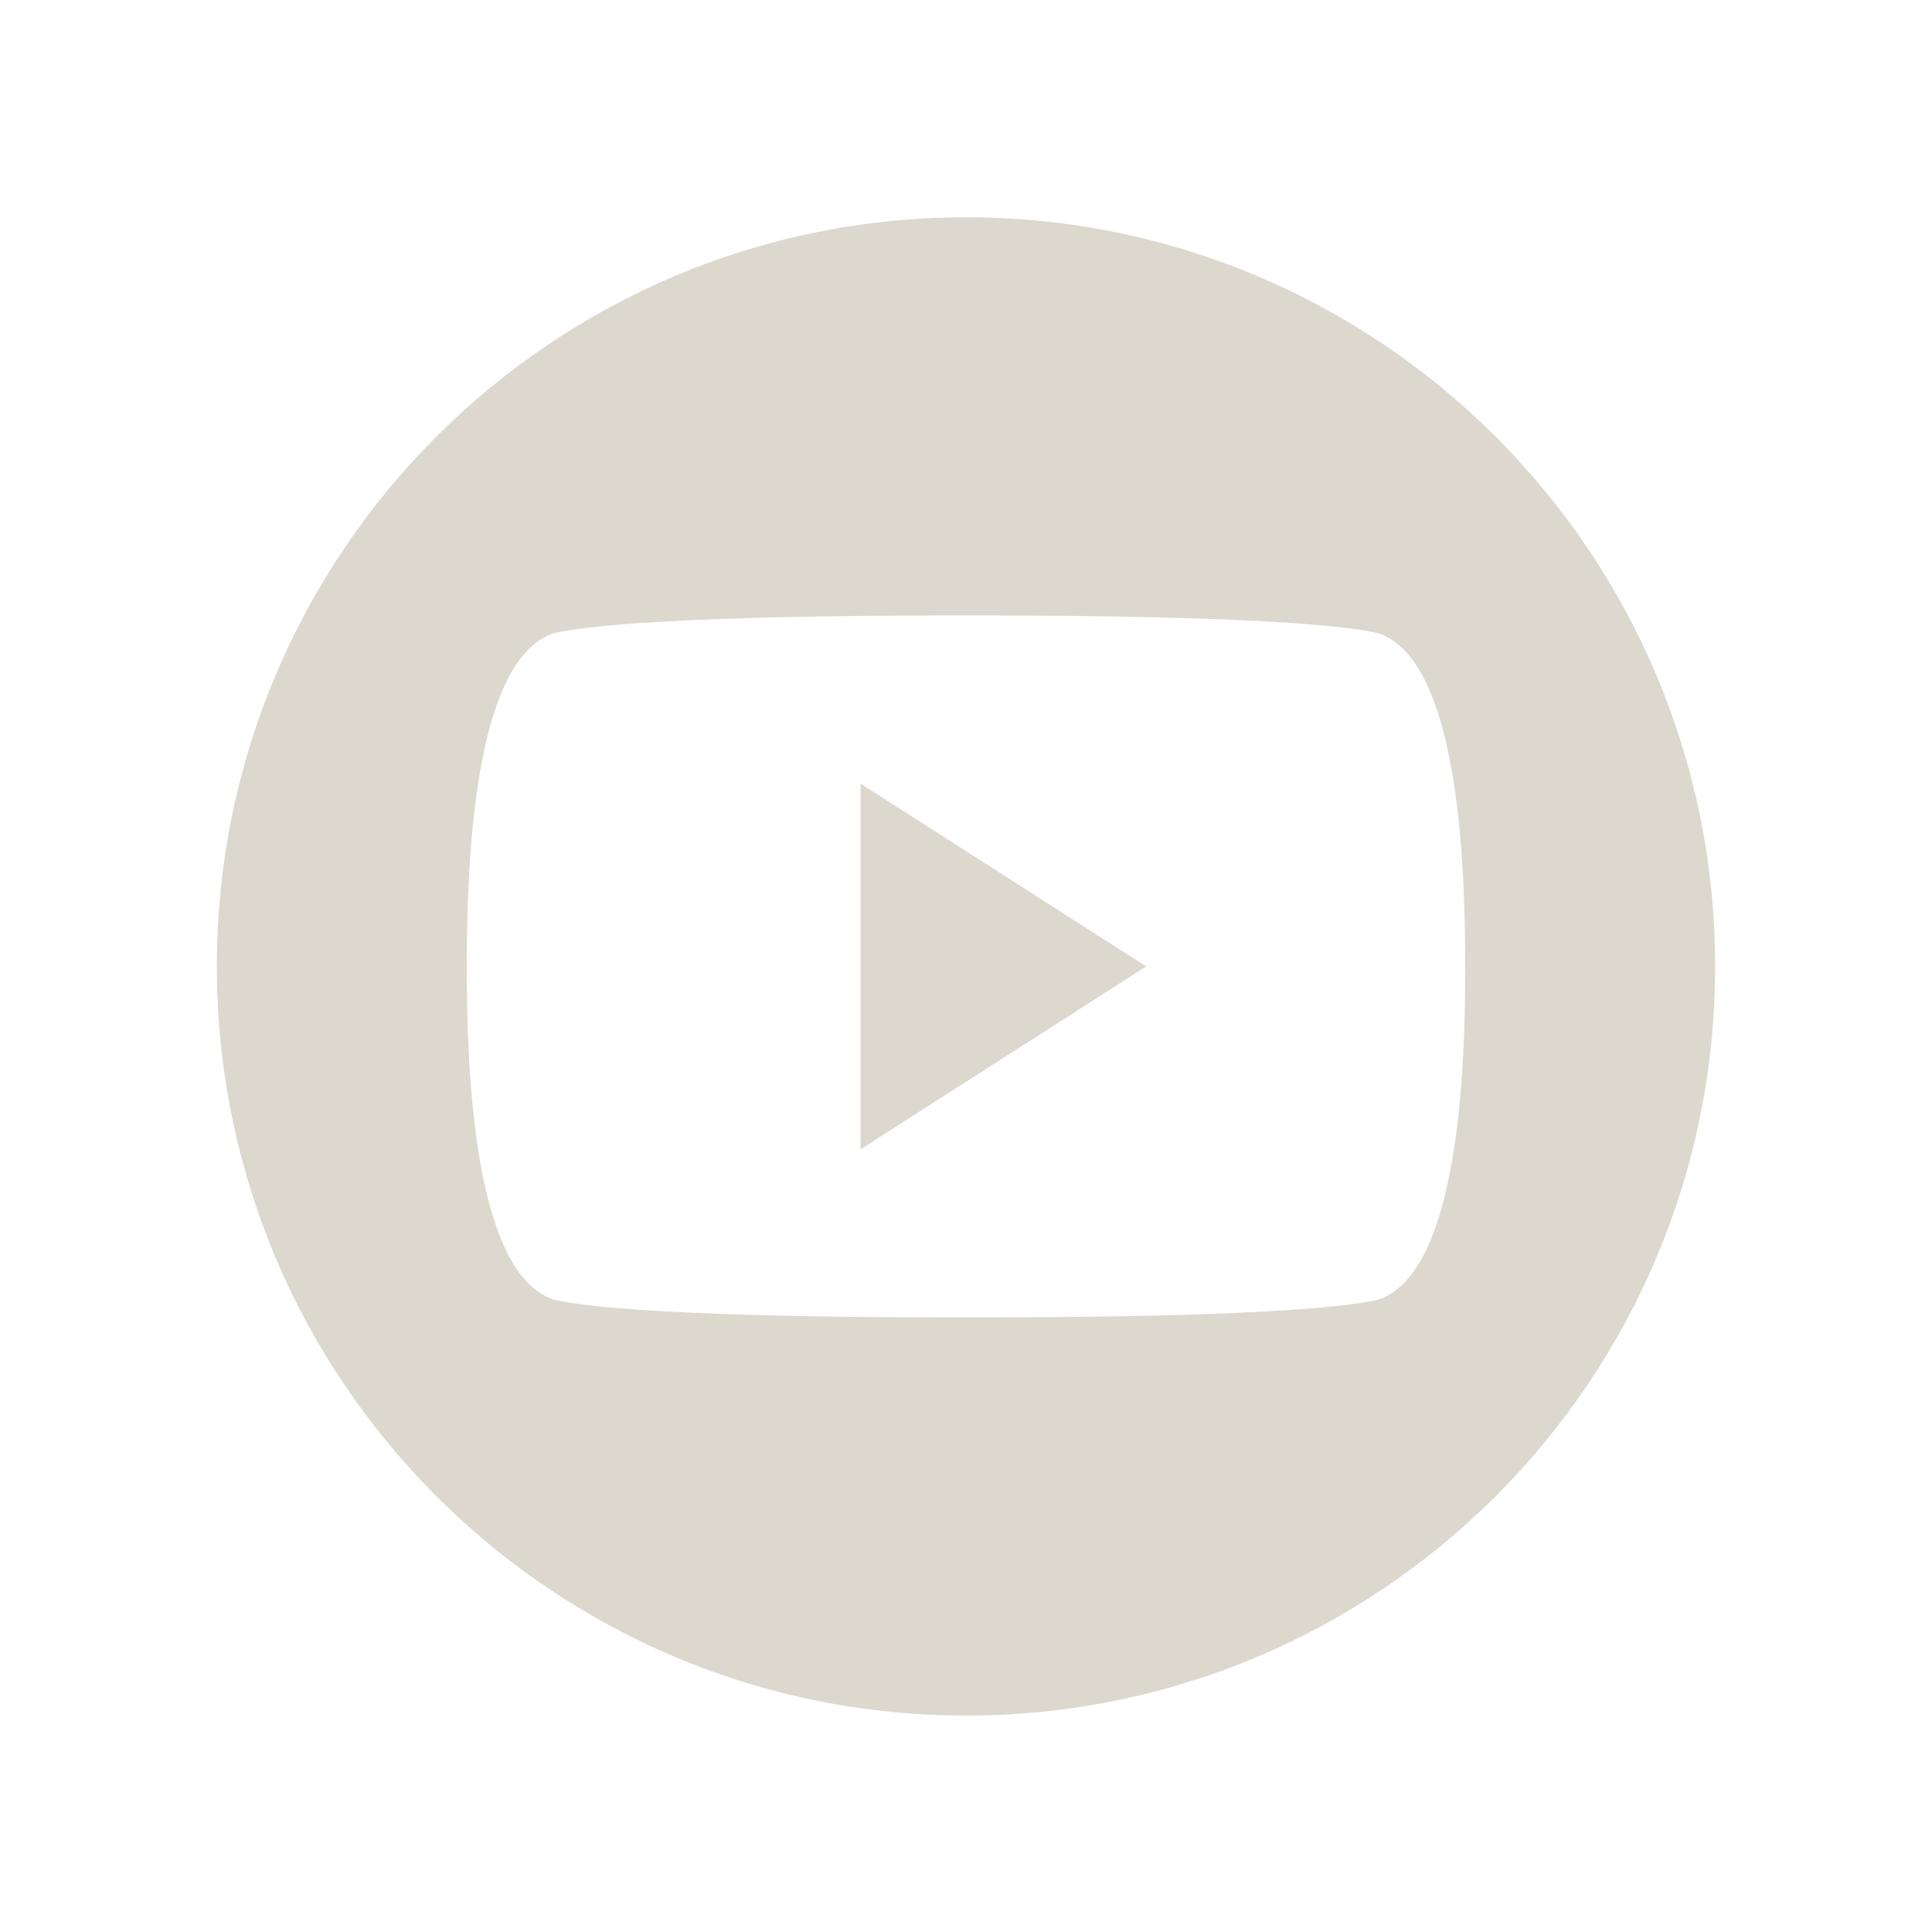
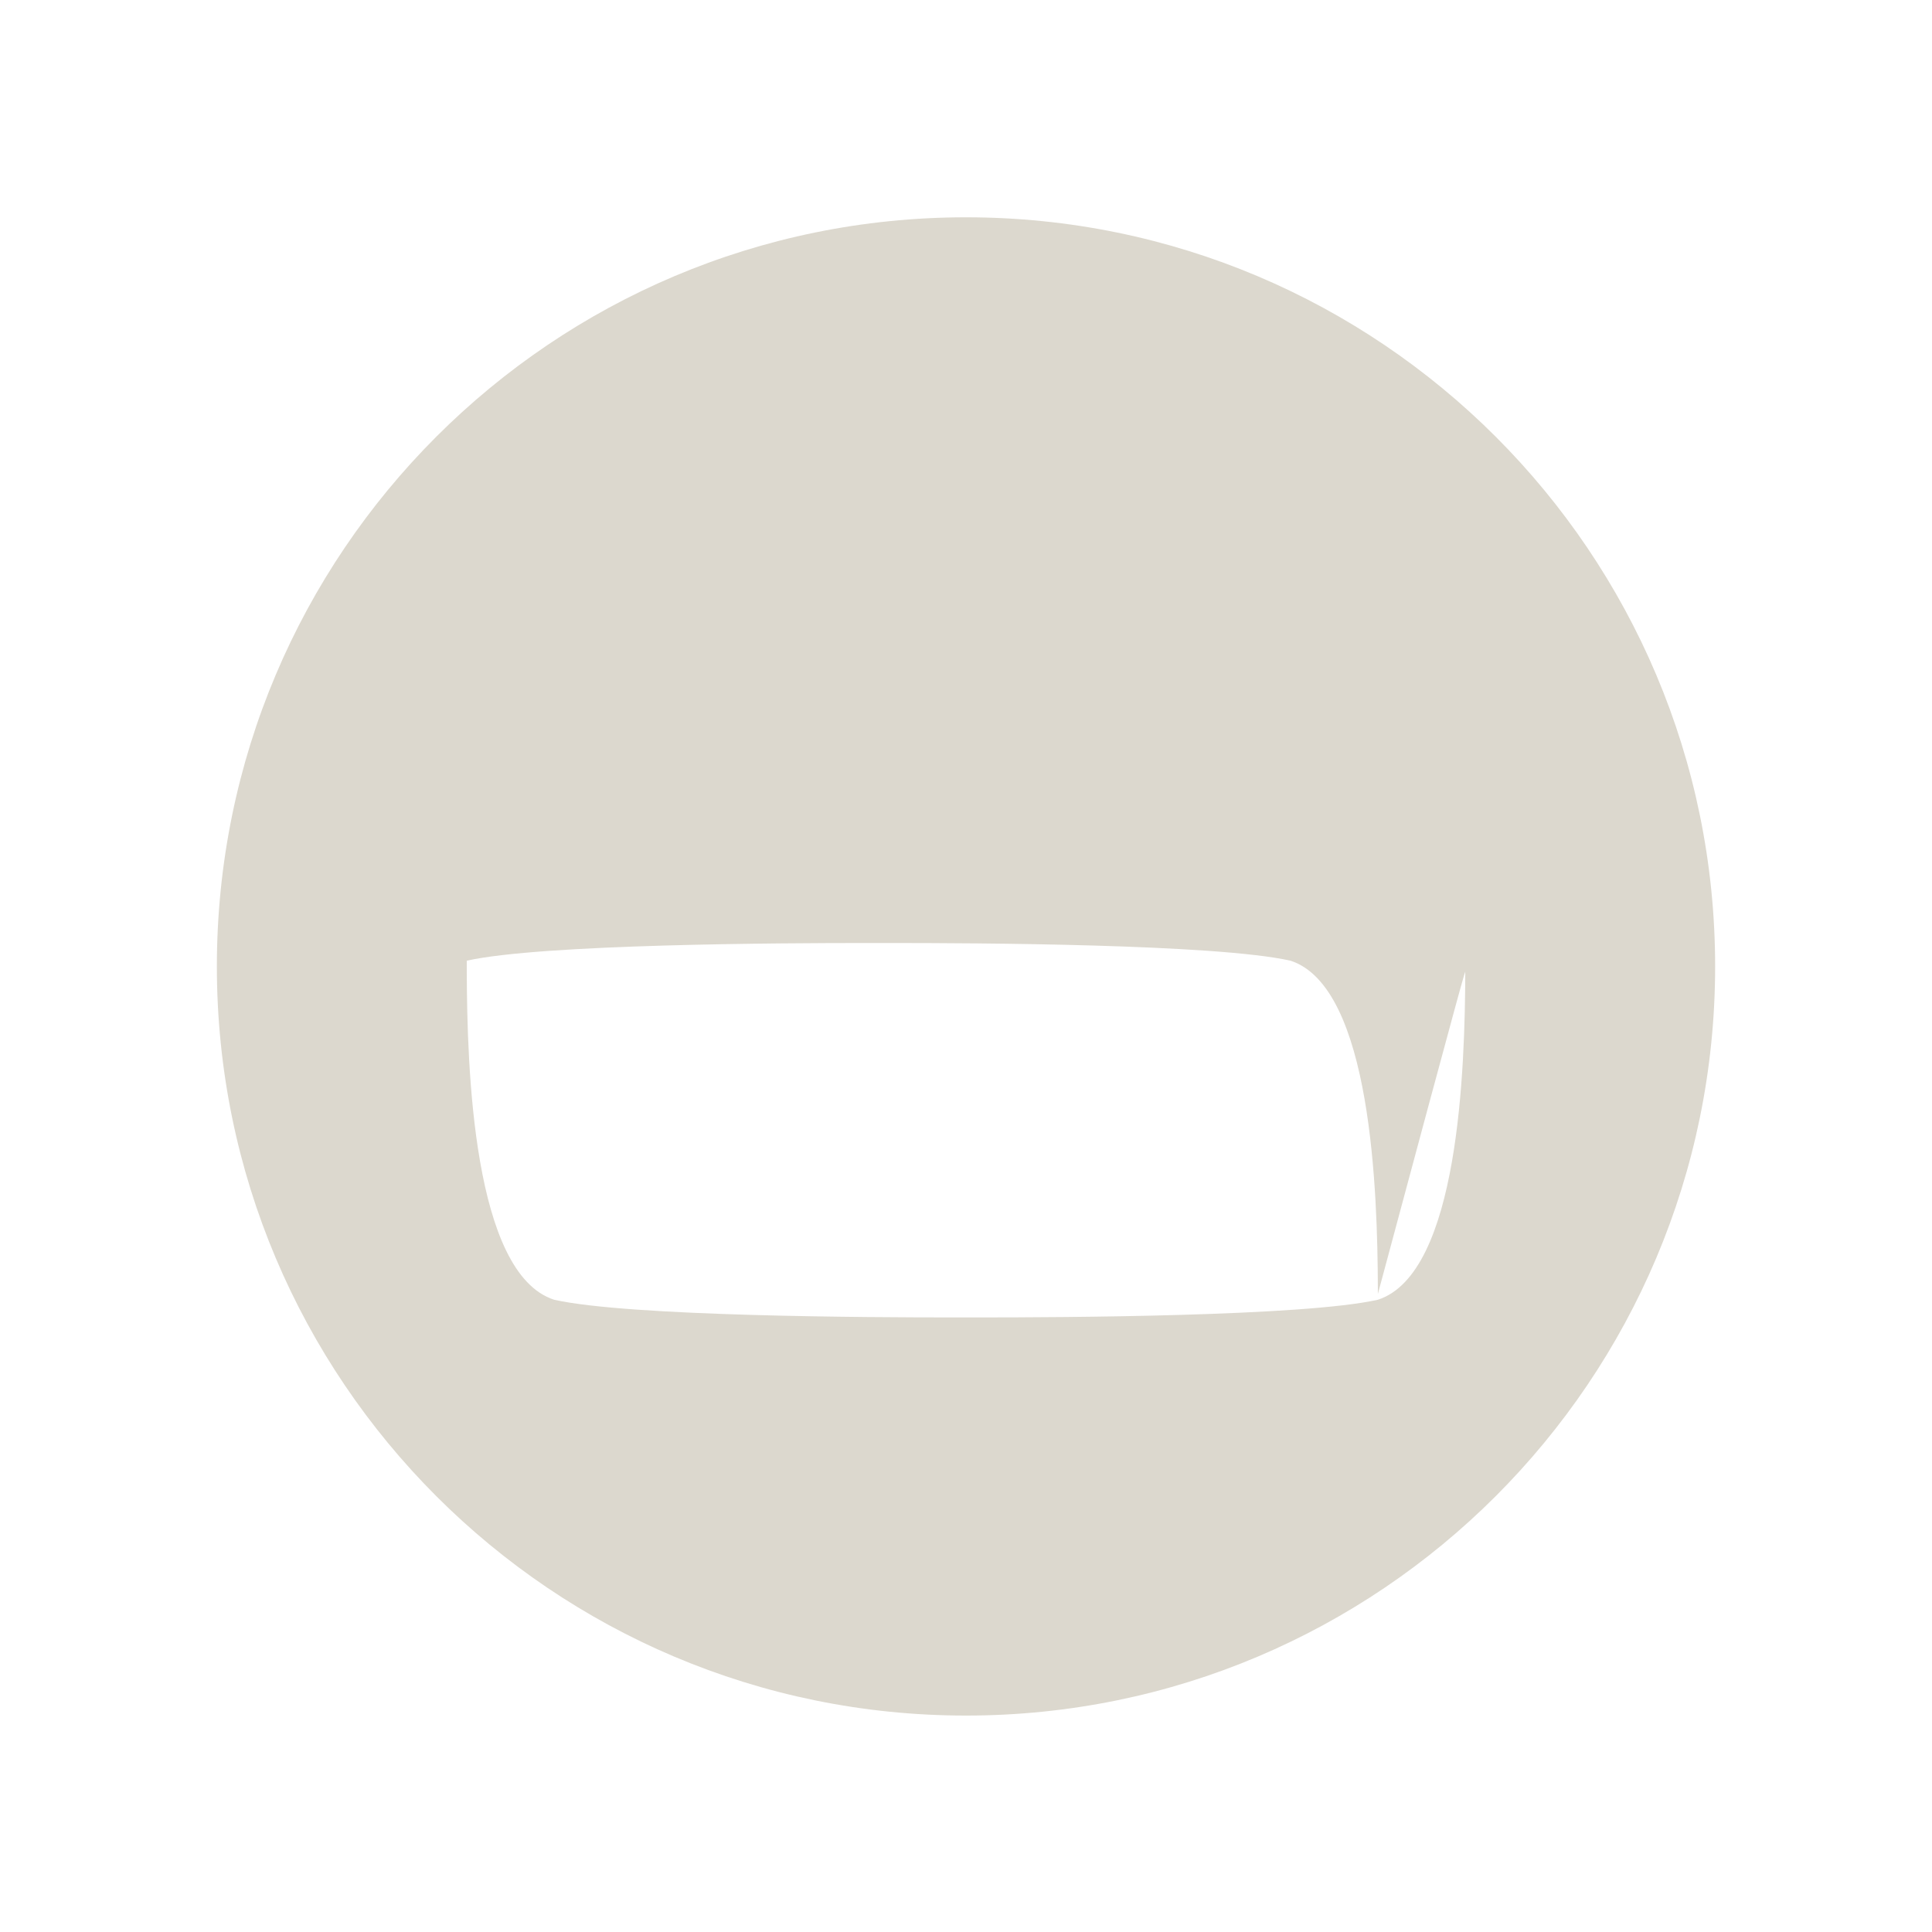
<svg xmlns="http://www.w3.org/2000/svg" version="1.1" id="Layer_1" x="0px" y="0px" viewBox="0 0 400 400" style="enable-background:new 0 0 400 400;" xml:space="preserve">
  <style type="text/css"> .st0{fill:#DCD8CE;} </style>
  <g>
-     <path class="st0" d="M200,44.99c-85.66,0-155.1,69.44-155.1,155.1s69.44,155.1,155.1,155.1s155.1-69.44,155.1-155.1 S285.66,44.99,200,44.99z M303.37,201.28L303.37,201.28c-0.07,19.61-1.26,62.38-18.1,67.82c-15.54,3.47-65.62,3.66-82.8,3.66h-4.94 c-17.18,0-67.27-0.18-82.8-3.66c-16.83-5.44-18.02-48.2-18.09-67.82h0c0-0.38,0-0.78,0-1.19c0-0.41,0-0.81,0-1.19h0 c0.07-19.61,1.26-62.38,18.09-67.82c15.54-3.47,65.62-3.66,82.8-3.66h4.94c17.18,0,67.27,0.18,82.8,3.66 c16.83,5.44,18.02,48.2,18.09,67.82h0c0,0.38,0,0.78,0,1.19C303.37,200.5,303.37,200.89,303.37,201.28z" />
-     <polygon class="st0" points="178.18,237.94 237.31,200.09 178.18,162.24 " />
+     <path class="st0" d="M200,44.99c-85.66,0-155.1,69.44-155.1,155.1s69.44,155.1,155.1,155.1s155.1-69.44,155.1-155.1 S285.66,44.99,200,44.99z M303.37,201.28L303.37,201.28c-0.07,19.61-1.26,62.38-18.1,67.82c-15.54,3.47-65.62,3.66-82.8,3.66h-4.94 c-17.18,0-67.27-0.18-82.8-3.66c-16.83-5.44-18.02-48.2-18.09-67.82h0c0-0.38,0-0.78,0-1.19c0-0.41,0-0.81,0-1.19h0 c15.54-3.47,65.62-3.66,82.8-3.66h4.94c17.18,0,67.27,0.18,82.8,3.66 c16.83,5.44,18.02,48.2,18.09,67.82h0c0,0.38,0,0.78,0,1.19C303.37,200.5,303.37,200.89,303.37,201.28z" />
  </g>
</svg>